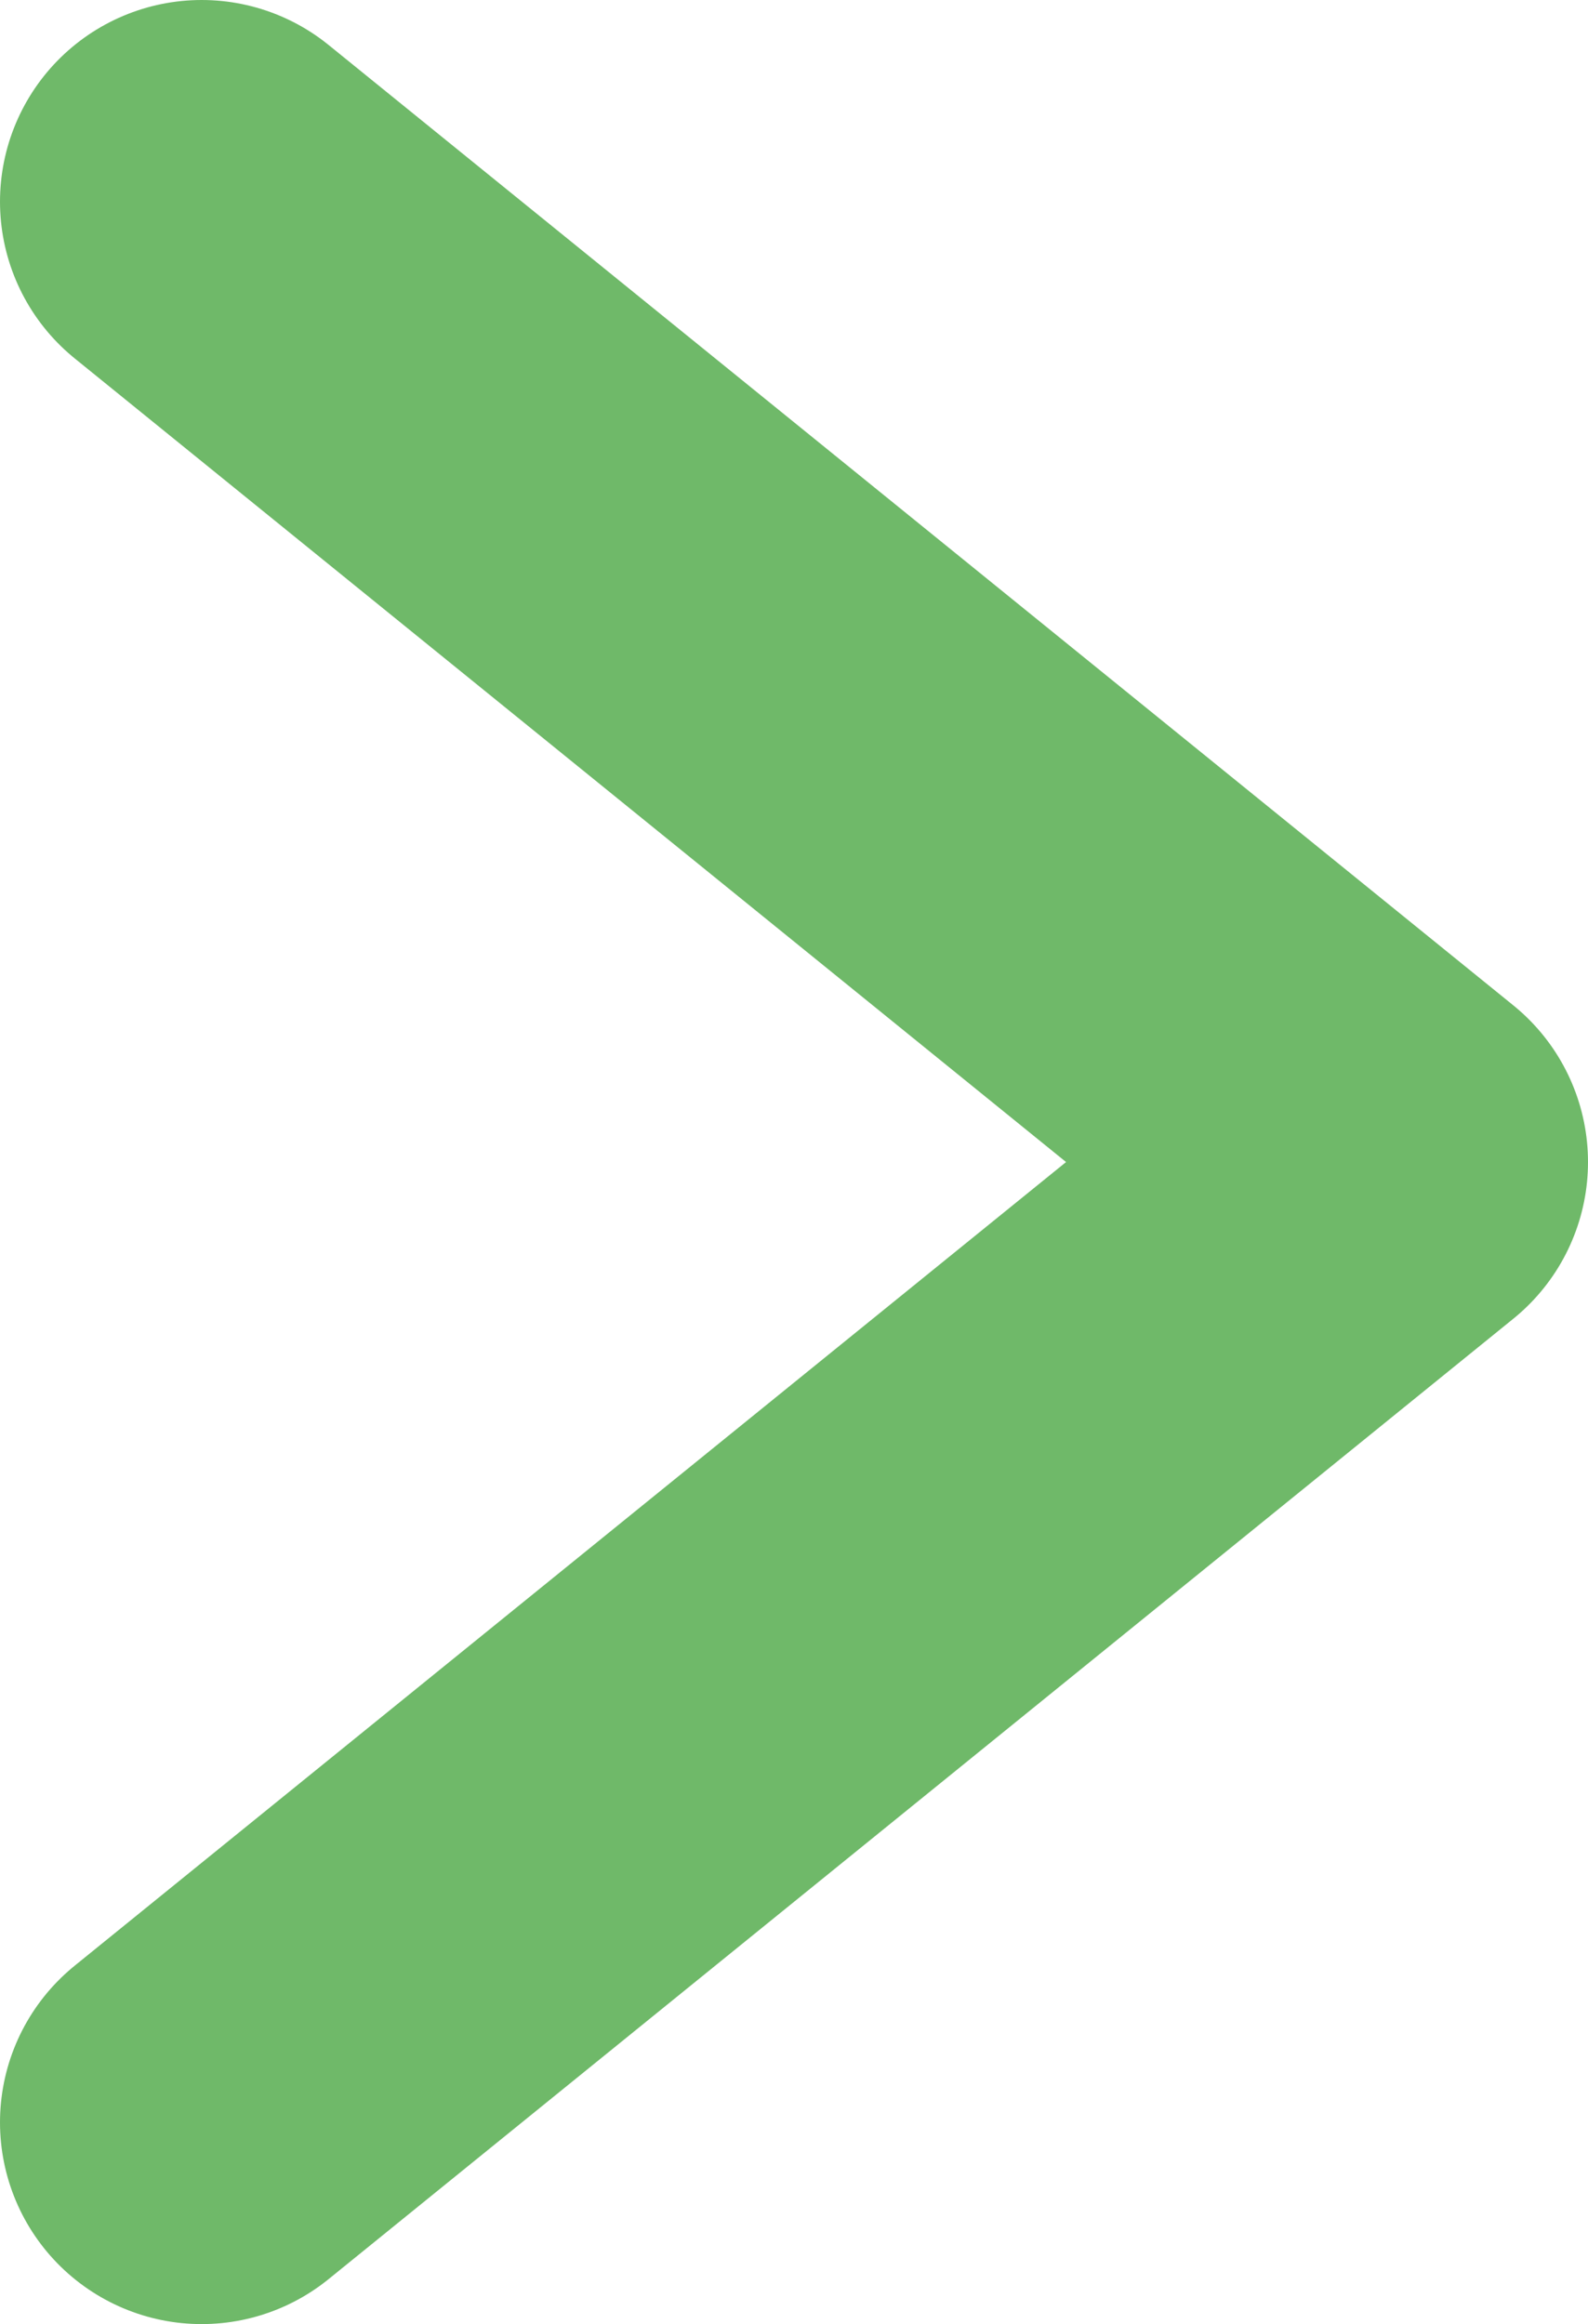
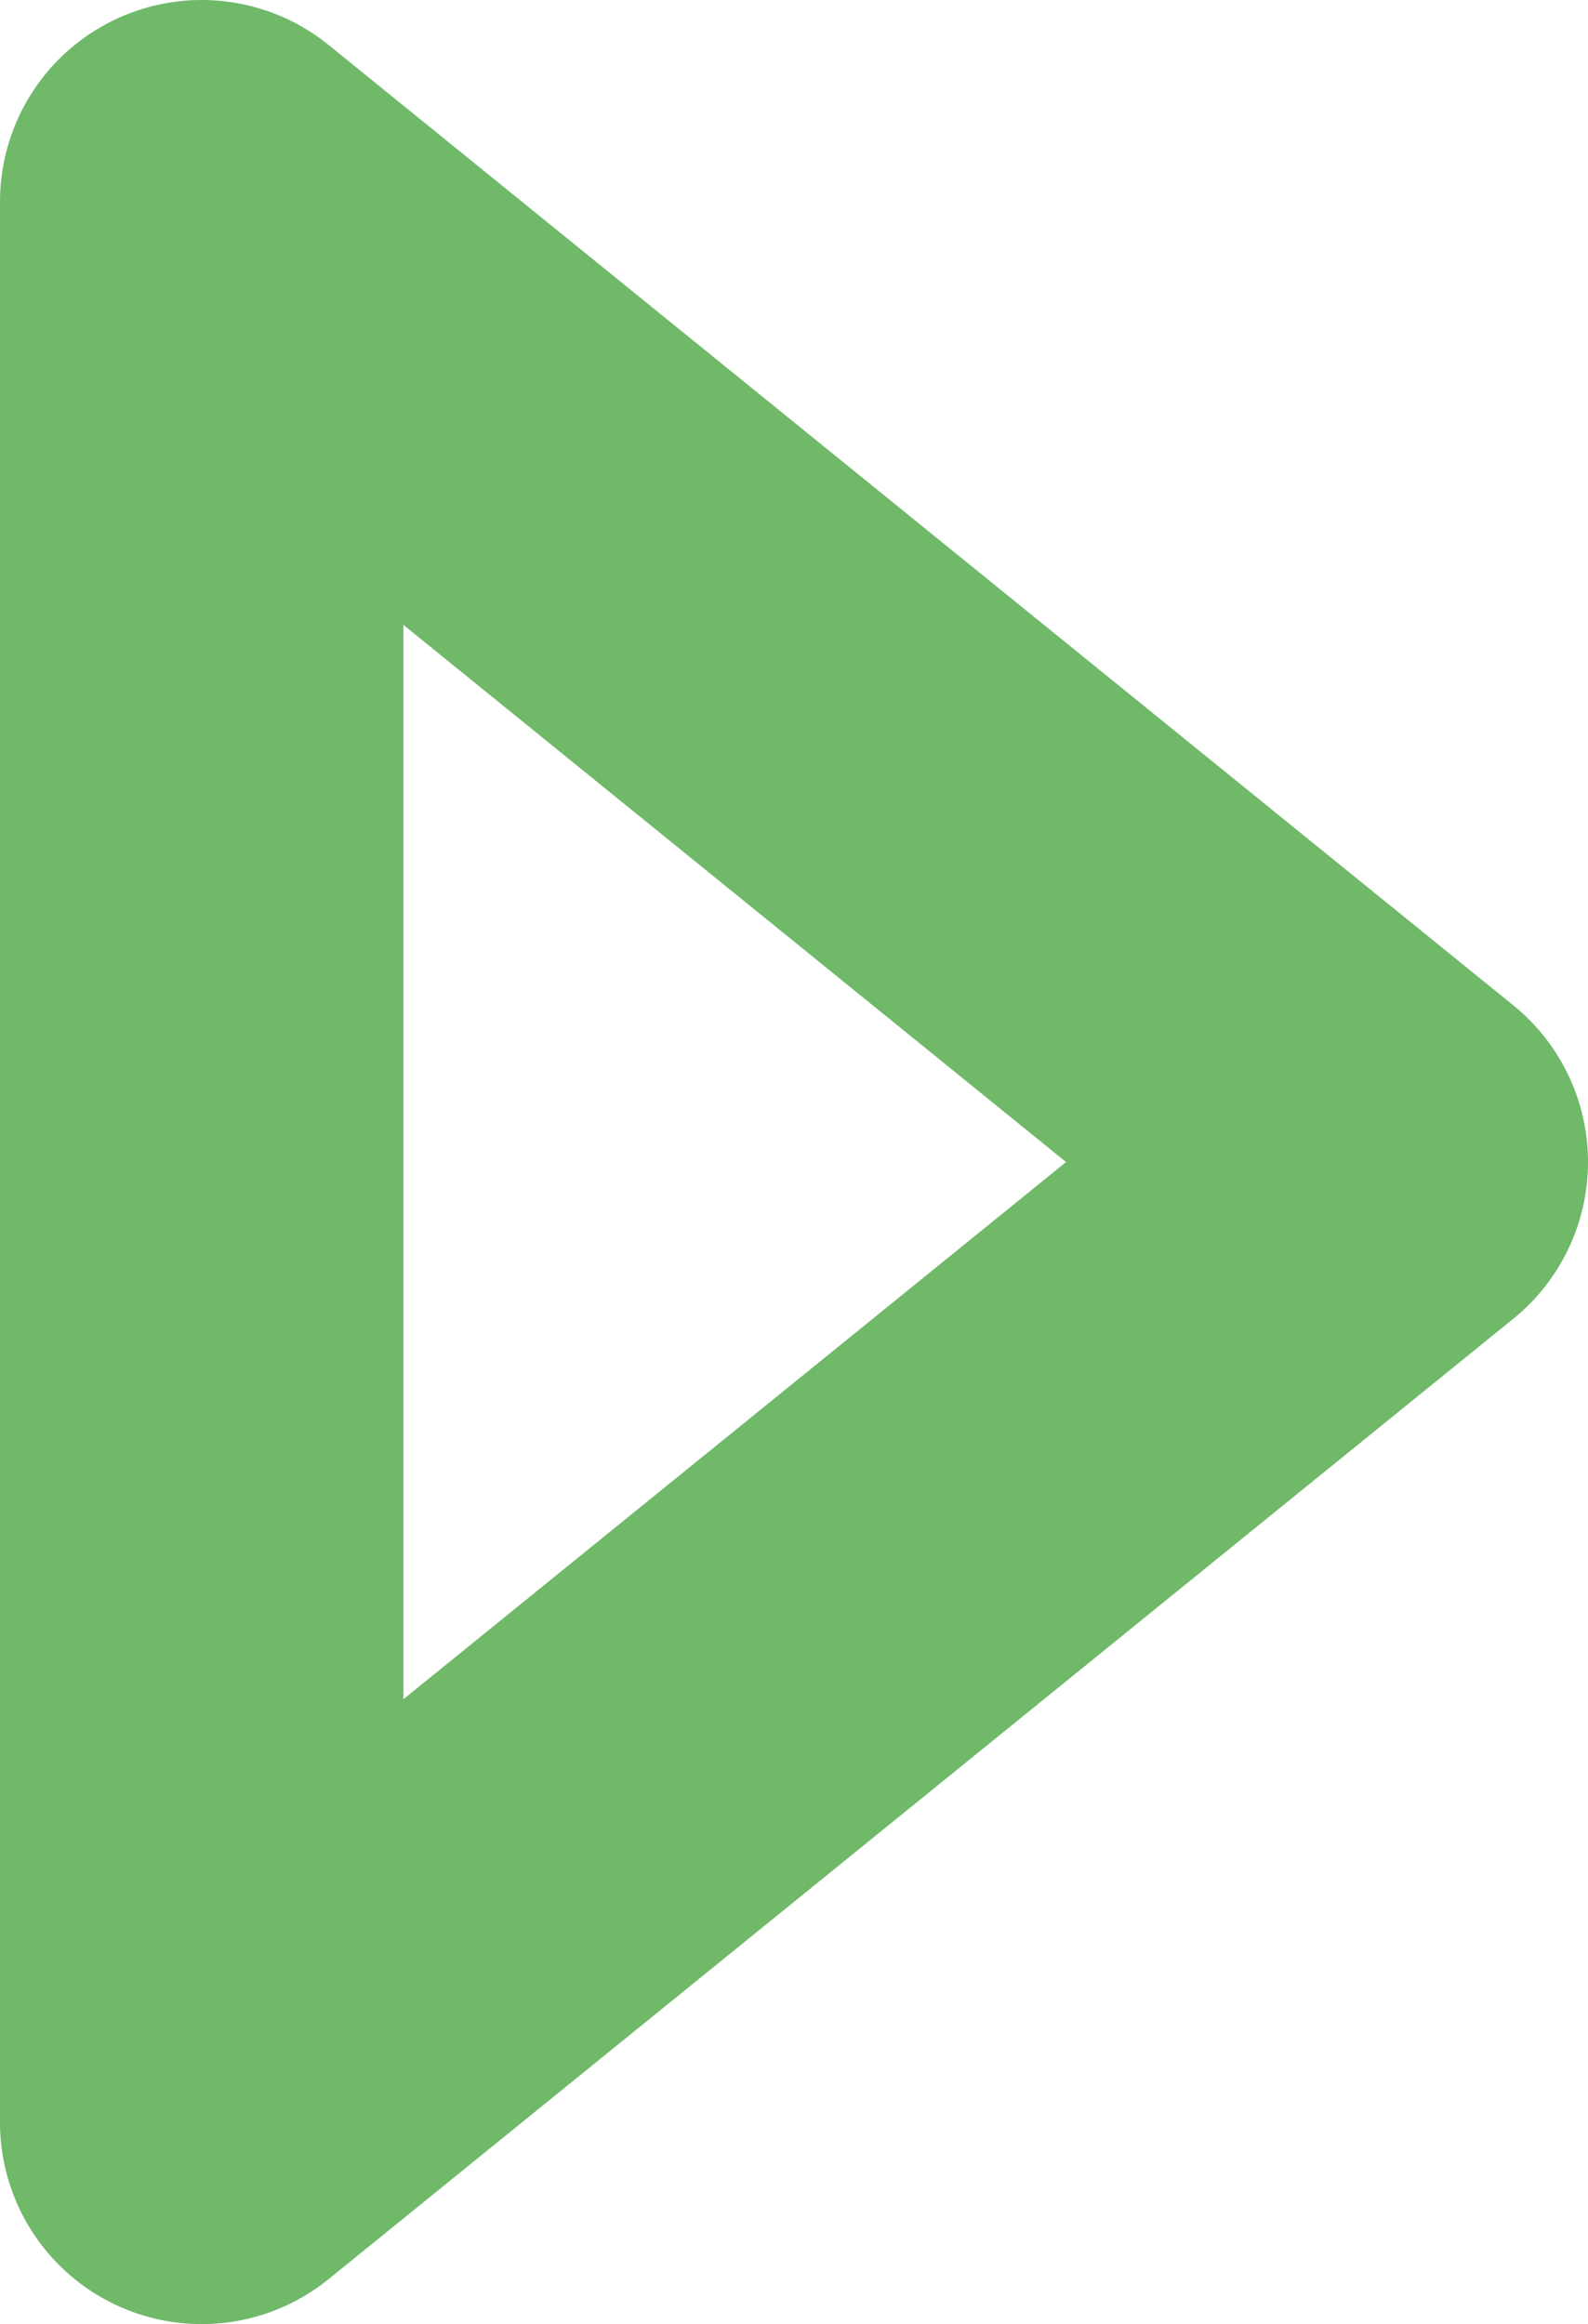
<svg xmlns="http://www.w3.org/2000/svg" width="5.906" height="8.642" viewBox="0 0 5.906 8.642">
-   <path id="Icon_feather-play" data-name="Icon feather-play" d="M7.5,4.5l4.406,3.571L7.5,11.642l4.406-3.571Z" transform="translate(-6.75 -3.75)" fill="none" stroke="#6fb969" stroke-linecap="round" stroke-linejoin="round" stroke-width="1.5" />
+   <path id="Icon_feather-play" data-name="Icon feather-play" d="M7.5,4.5l4.406,3.571L7.5,11.642Z" transform="translate(-6.75 -3.75)" fill="none" stroke="#6fb969" stroke-linecap="round" stroke-linejoin="round" stroke-width="1.5" />
</svg>